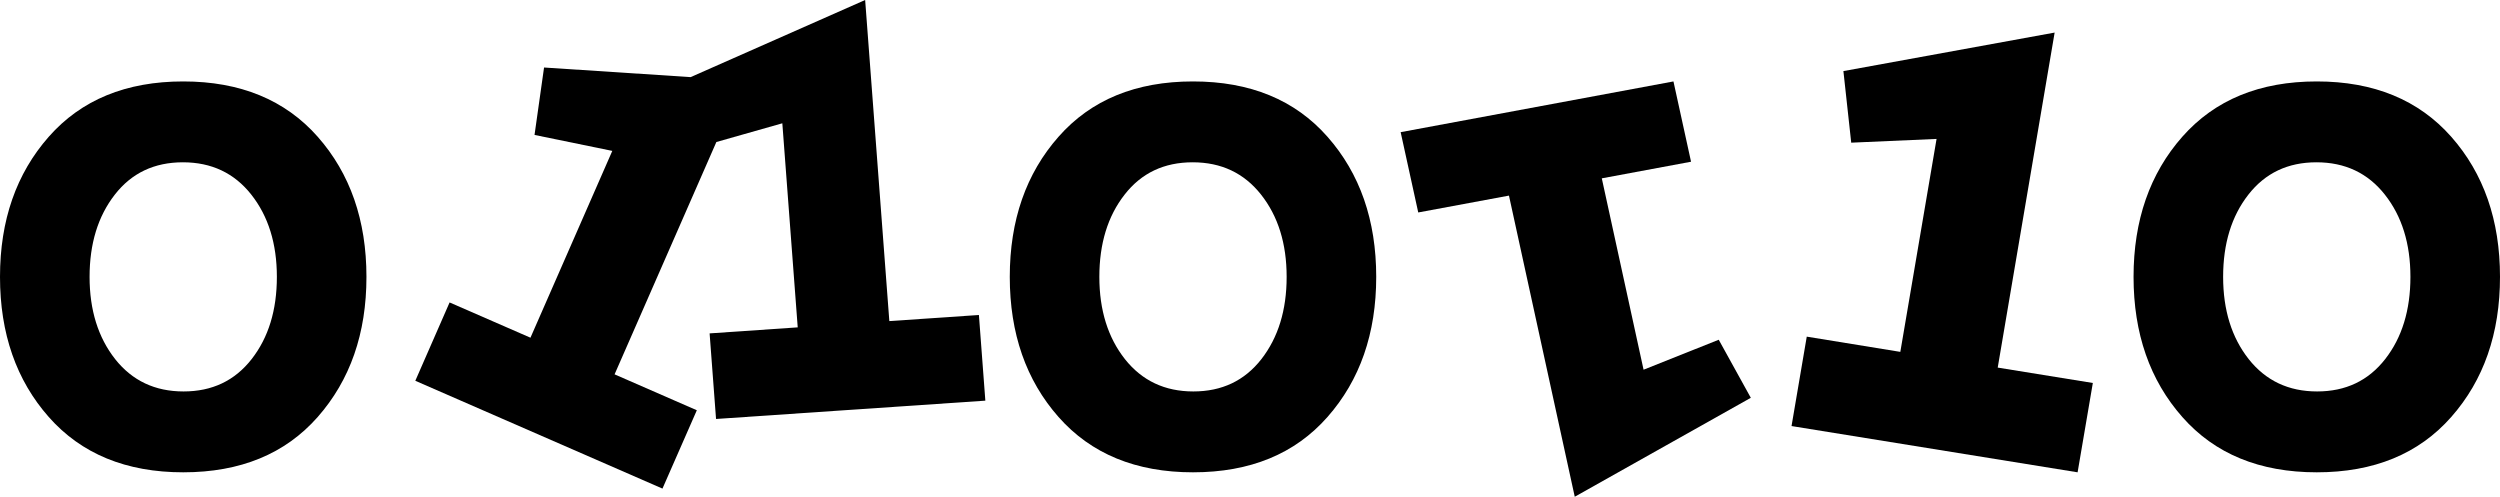
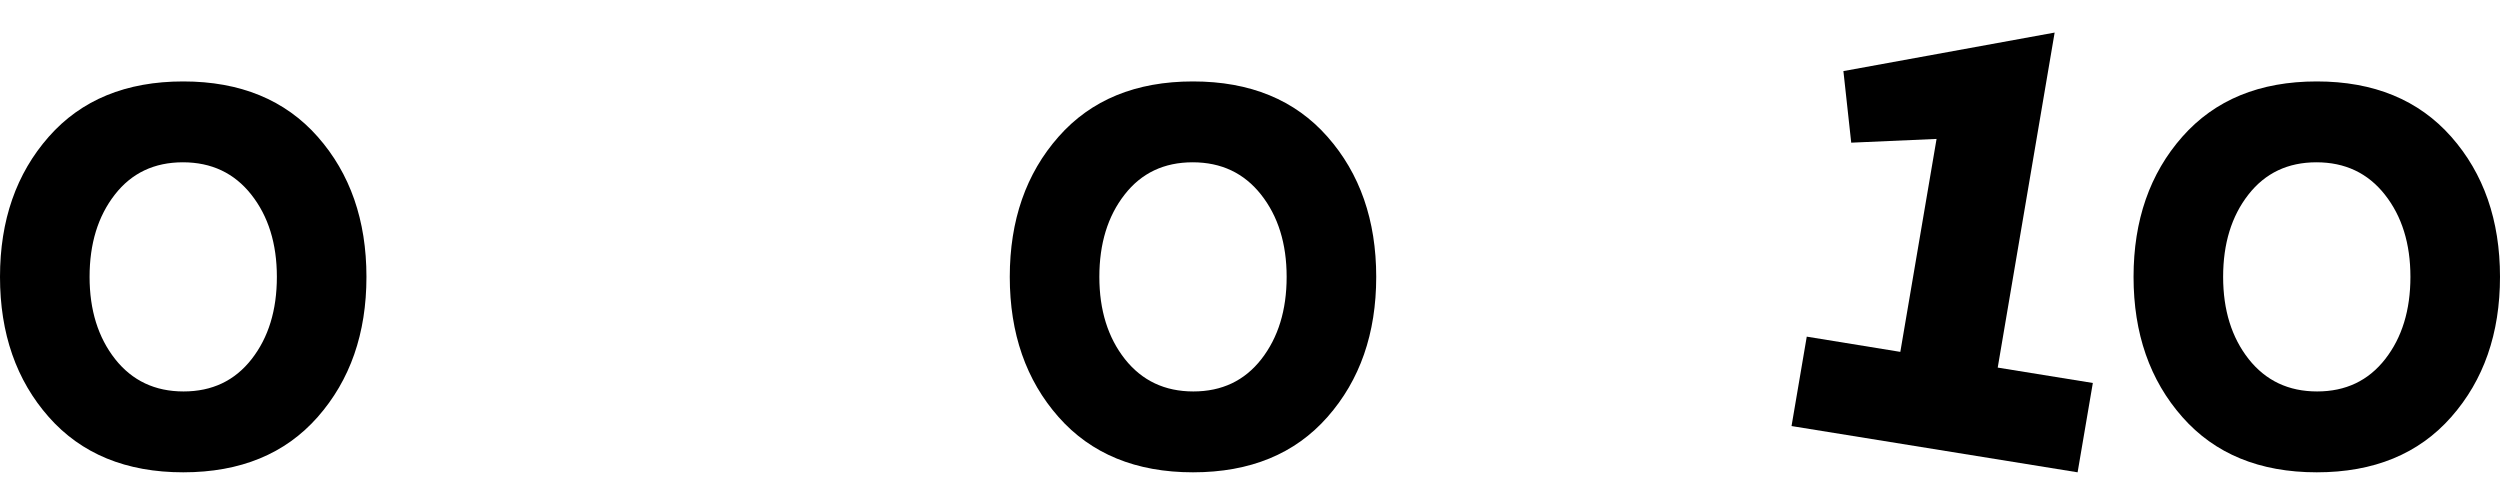
<svg xmlns="http://www.w3.org/2000/svg" id="Layer_1" version="1.1" viewBox="0 0 307 61" x="0px" xml:space="preserve" y="0px">
  <g id="Page-1">
    <g id="Concept-2-V1" transform="translate(-150, -54)">
      <g id="logo-copy-2" transform="translate(150, 54)">
        <path class="st0" d="M22.5,10c-7.01,0-12.52,2.26-16.51,6.79S0,27.05,0,34c0,6.95,2,12.69,5.99,17.21     S15.49,58,22.5,58s12.52-2.26,16.51-6.79S45,40.95,45,34s-2-12.69-5.99-17.21S29.51,10,22.5,10 M30.9,44.1     c-2.07,2.65-4.85,3.97-8.36,3.97s-6.3-1.32-8.4-3.97C12.05,41.44,11,38.08,11,34s1.03-7.44,3.1-10.1     c2.06-2.65,4.85-3.97,8.36-3.97s6.31,1.32,8.4,3.97C32.95,26.55,34,29.92,34,34C34,38.09,32.97,41.45,30.9,44.1" id="Shape" />
        <path class="st0" d="M146.5,10c-7.01,0-12.52,2.26-16.51,6.79     C126,21.31,124,27.05,124,34c0,6.95,2,12.69,5.99,17.21c3.99,4.52,9.5,6.79,16.51,6.79s12.52-2.26,16.51-6.79     C167,46.69,169,40.95,169,34s-2-12.69-5.99-17.21C159.02,12.26,153.51,10,146.5,10 M154.9,44.1c-2.07,2.65-4.85,3.97-8.36,3.97     c-3.5,0-6.3-1.32-8.4-3.97C136.05,41.45,135,38.08,135,34s1.03-7.45,3.1-10.1c2.06-2.65,4.85-3.97,8.36-3.97     c3.51,0,6.31,1.32,8.4,3.97c2.09,2.65,3.14,6.01,3.14,10.1S156.96,41.45,154.9,44.1" id="Shape_00000065777721906376859010000016769535271465604480_" />
        <path class="st0" d="M301.01,16.79c-4-4.52-9.5-6.79-16.51-6.79     c-7.01,0-12.51,2.26-16.51,6.79C264,21.31,262,27.05,262,34s2,12.69,5.99,17.21c3.99,4.53,9.5,6.79,16.51,6.79     c7.01,0,12.52-2.26,16.51-6.79C305,46.69,307,40.95,307,34S305,21.31,301.01,16.79 M292.9,44.1c-2.07,2.65-4.85,3.97-8.36,3.97     c-3.5,0-6.3-1.32-8.4-3.97C274.05,41.45,273,38.08,273,34s1.03-7.45,3.1-10.1s4.85-3.97,8.36-3.97c3.51,0,6.31,1.32,8.4,3.97     c2.09,2.65,3.14,6.01,3.14,10.1C296,38.08,294.97,41.45,292.9,44.1" id="Shape_00000122711425652200823930000017877765692570897069_" />
        <polygon class="st0" id="Path" points="252.31,4 226.37,8.73 227.33,17.52 237.81,17.06 233.36,43.21 221.87,41.34 220,52.32     255.13,58 257,47.03 245.32,45.14    " />
-         <polygon class="st0" id="Path_00000011753182781101466010000017277348983728453029_" points="201.83,45.4 196.7,21.9     207.66,19.86 205.5,10 172,16.23 174.16,26.09 185.3,24.02 193.38,61 215,48.85 211.06,41.72    " />
-         <polygon class="st0" id="Path_00000154384061633112218030000012715391741938960032_" points="109.21,39.43 106.24,0 84.81,9.47     66.81,8.29 65.64,16.57 75.19,18.53 65.14,41.47 55.21,37.14 51,46.76 81.35,60 85.57,50.38 75.47,45.97 87.97,17.44     96.07,15.14 97.96,40.2 87.14,40.94 87.93,51.45 121,49.2 120.21,38.68    " />
      </g>
    </g>
  </g>
</svg>